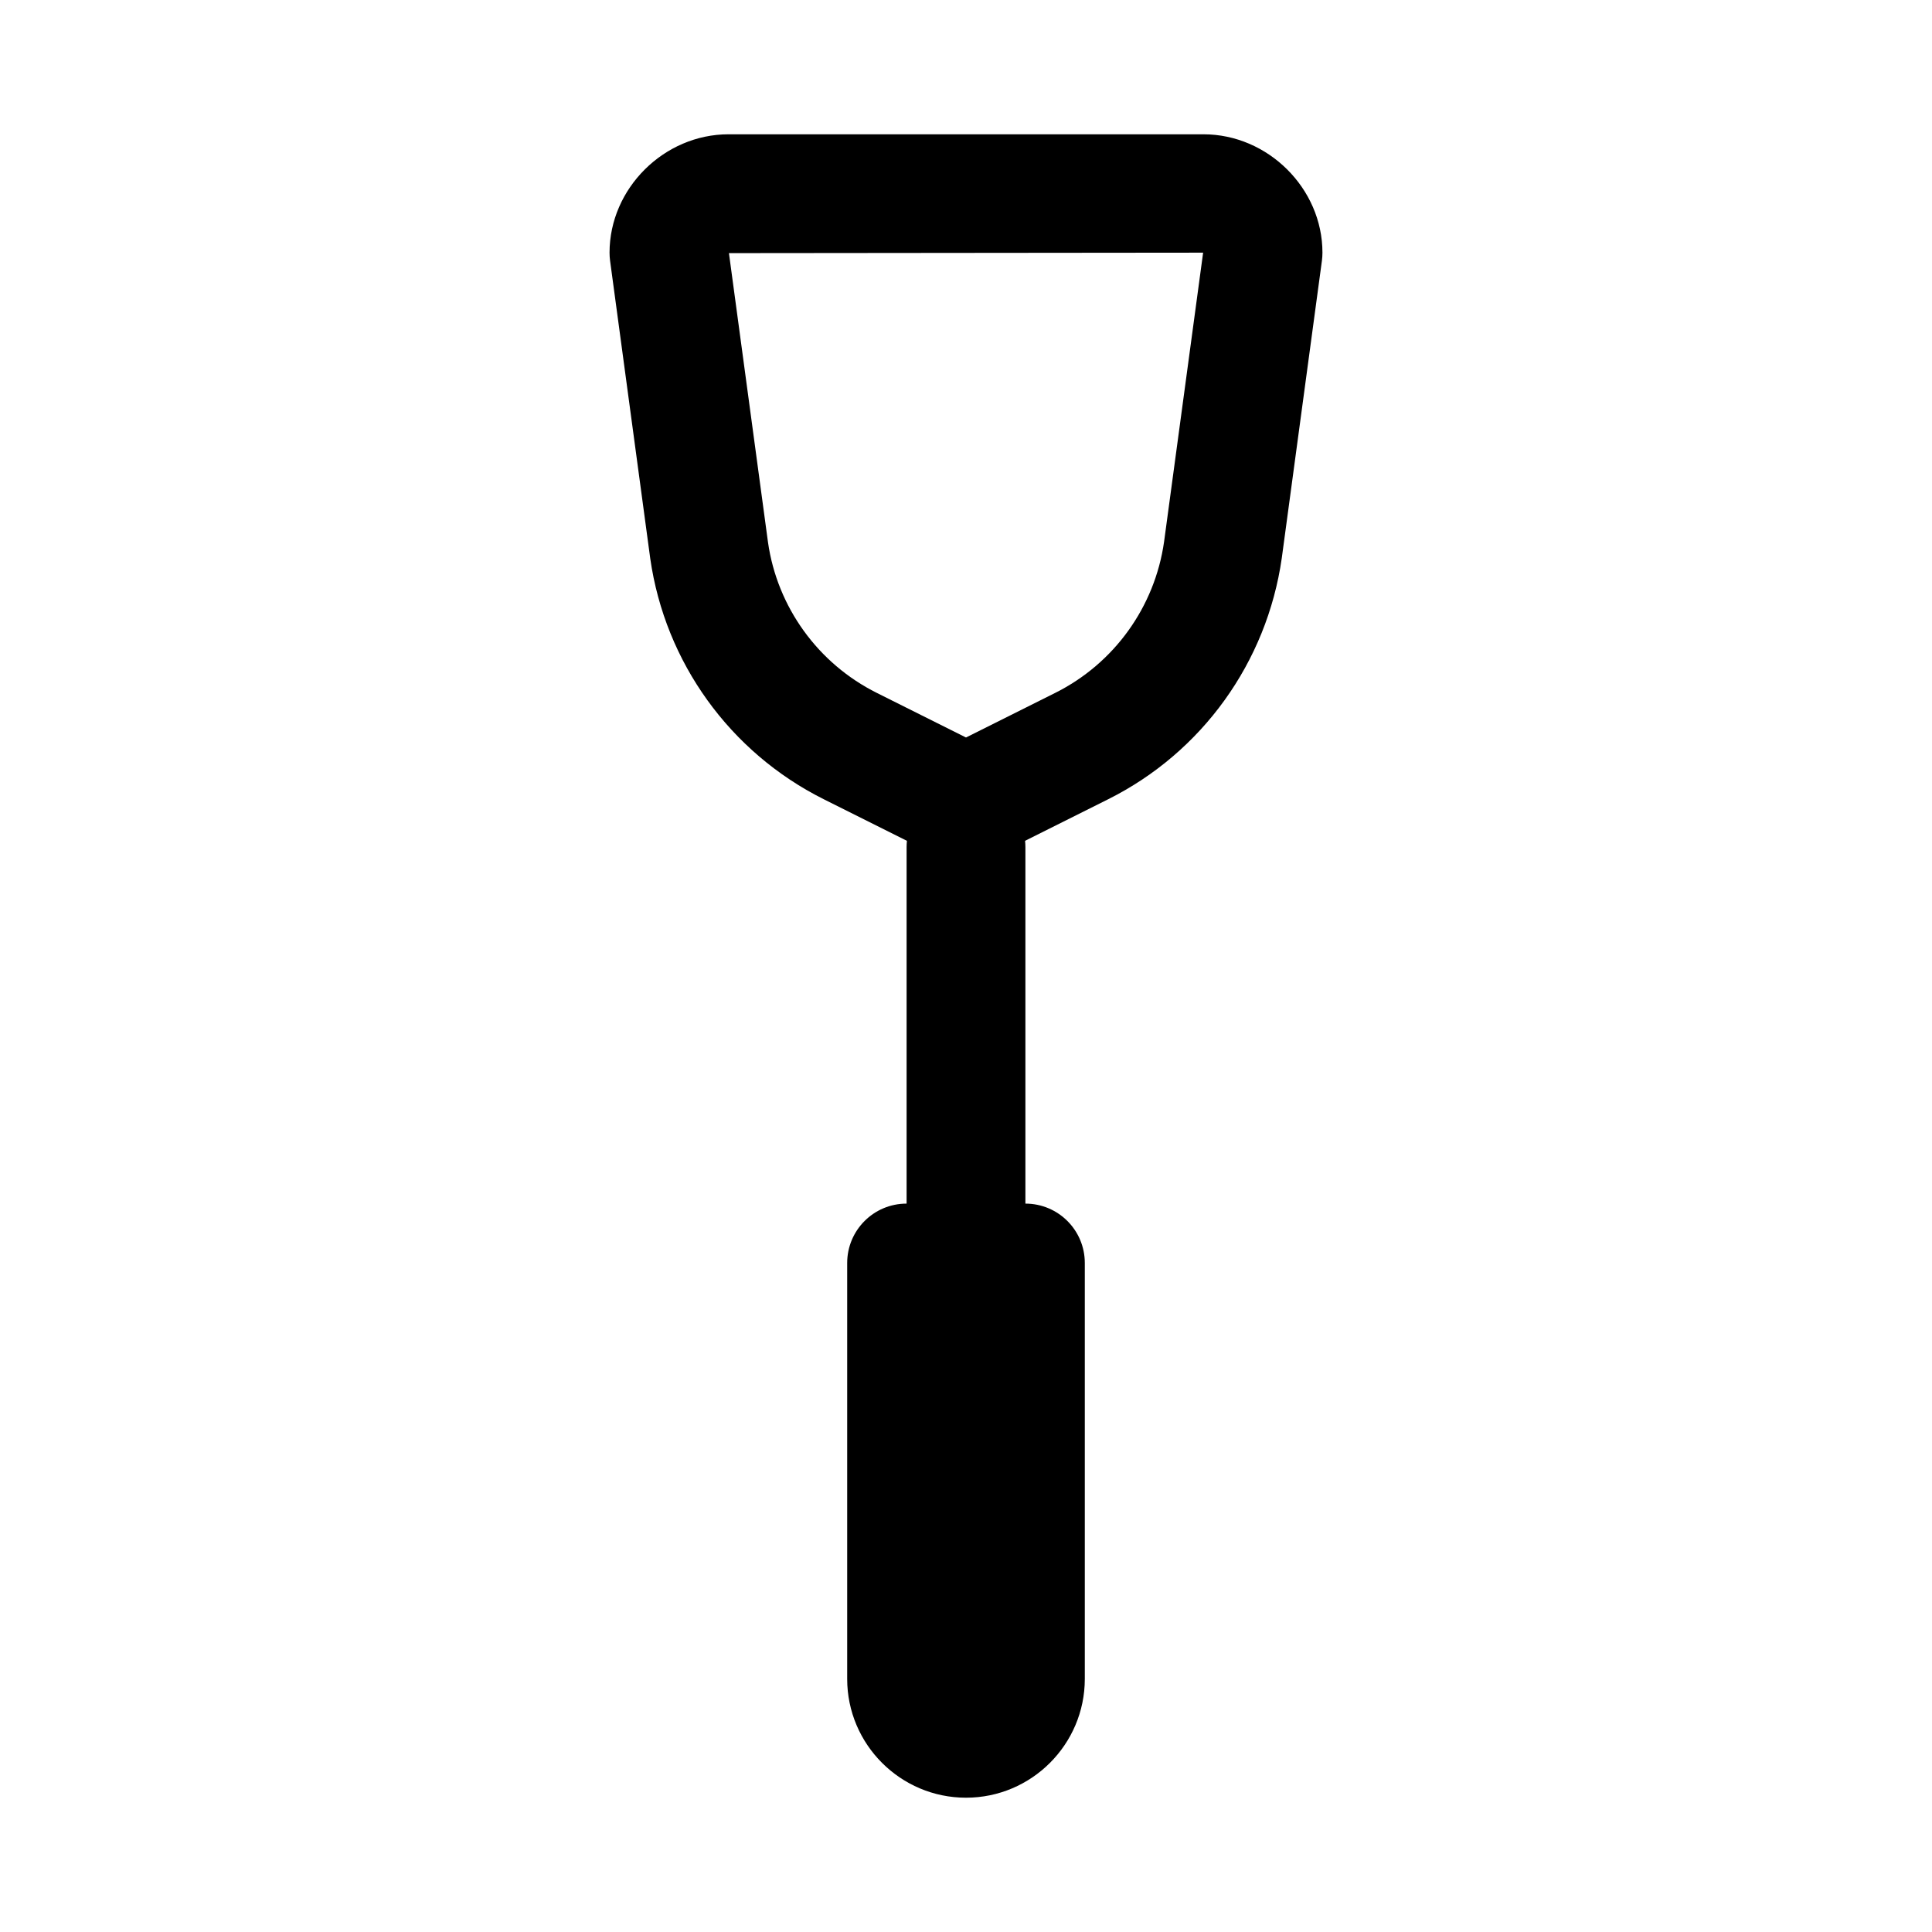
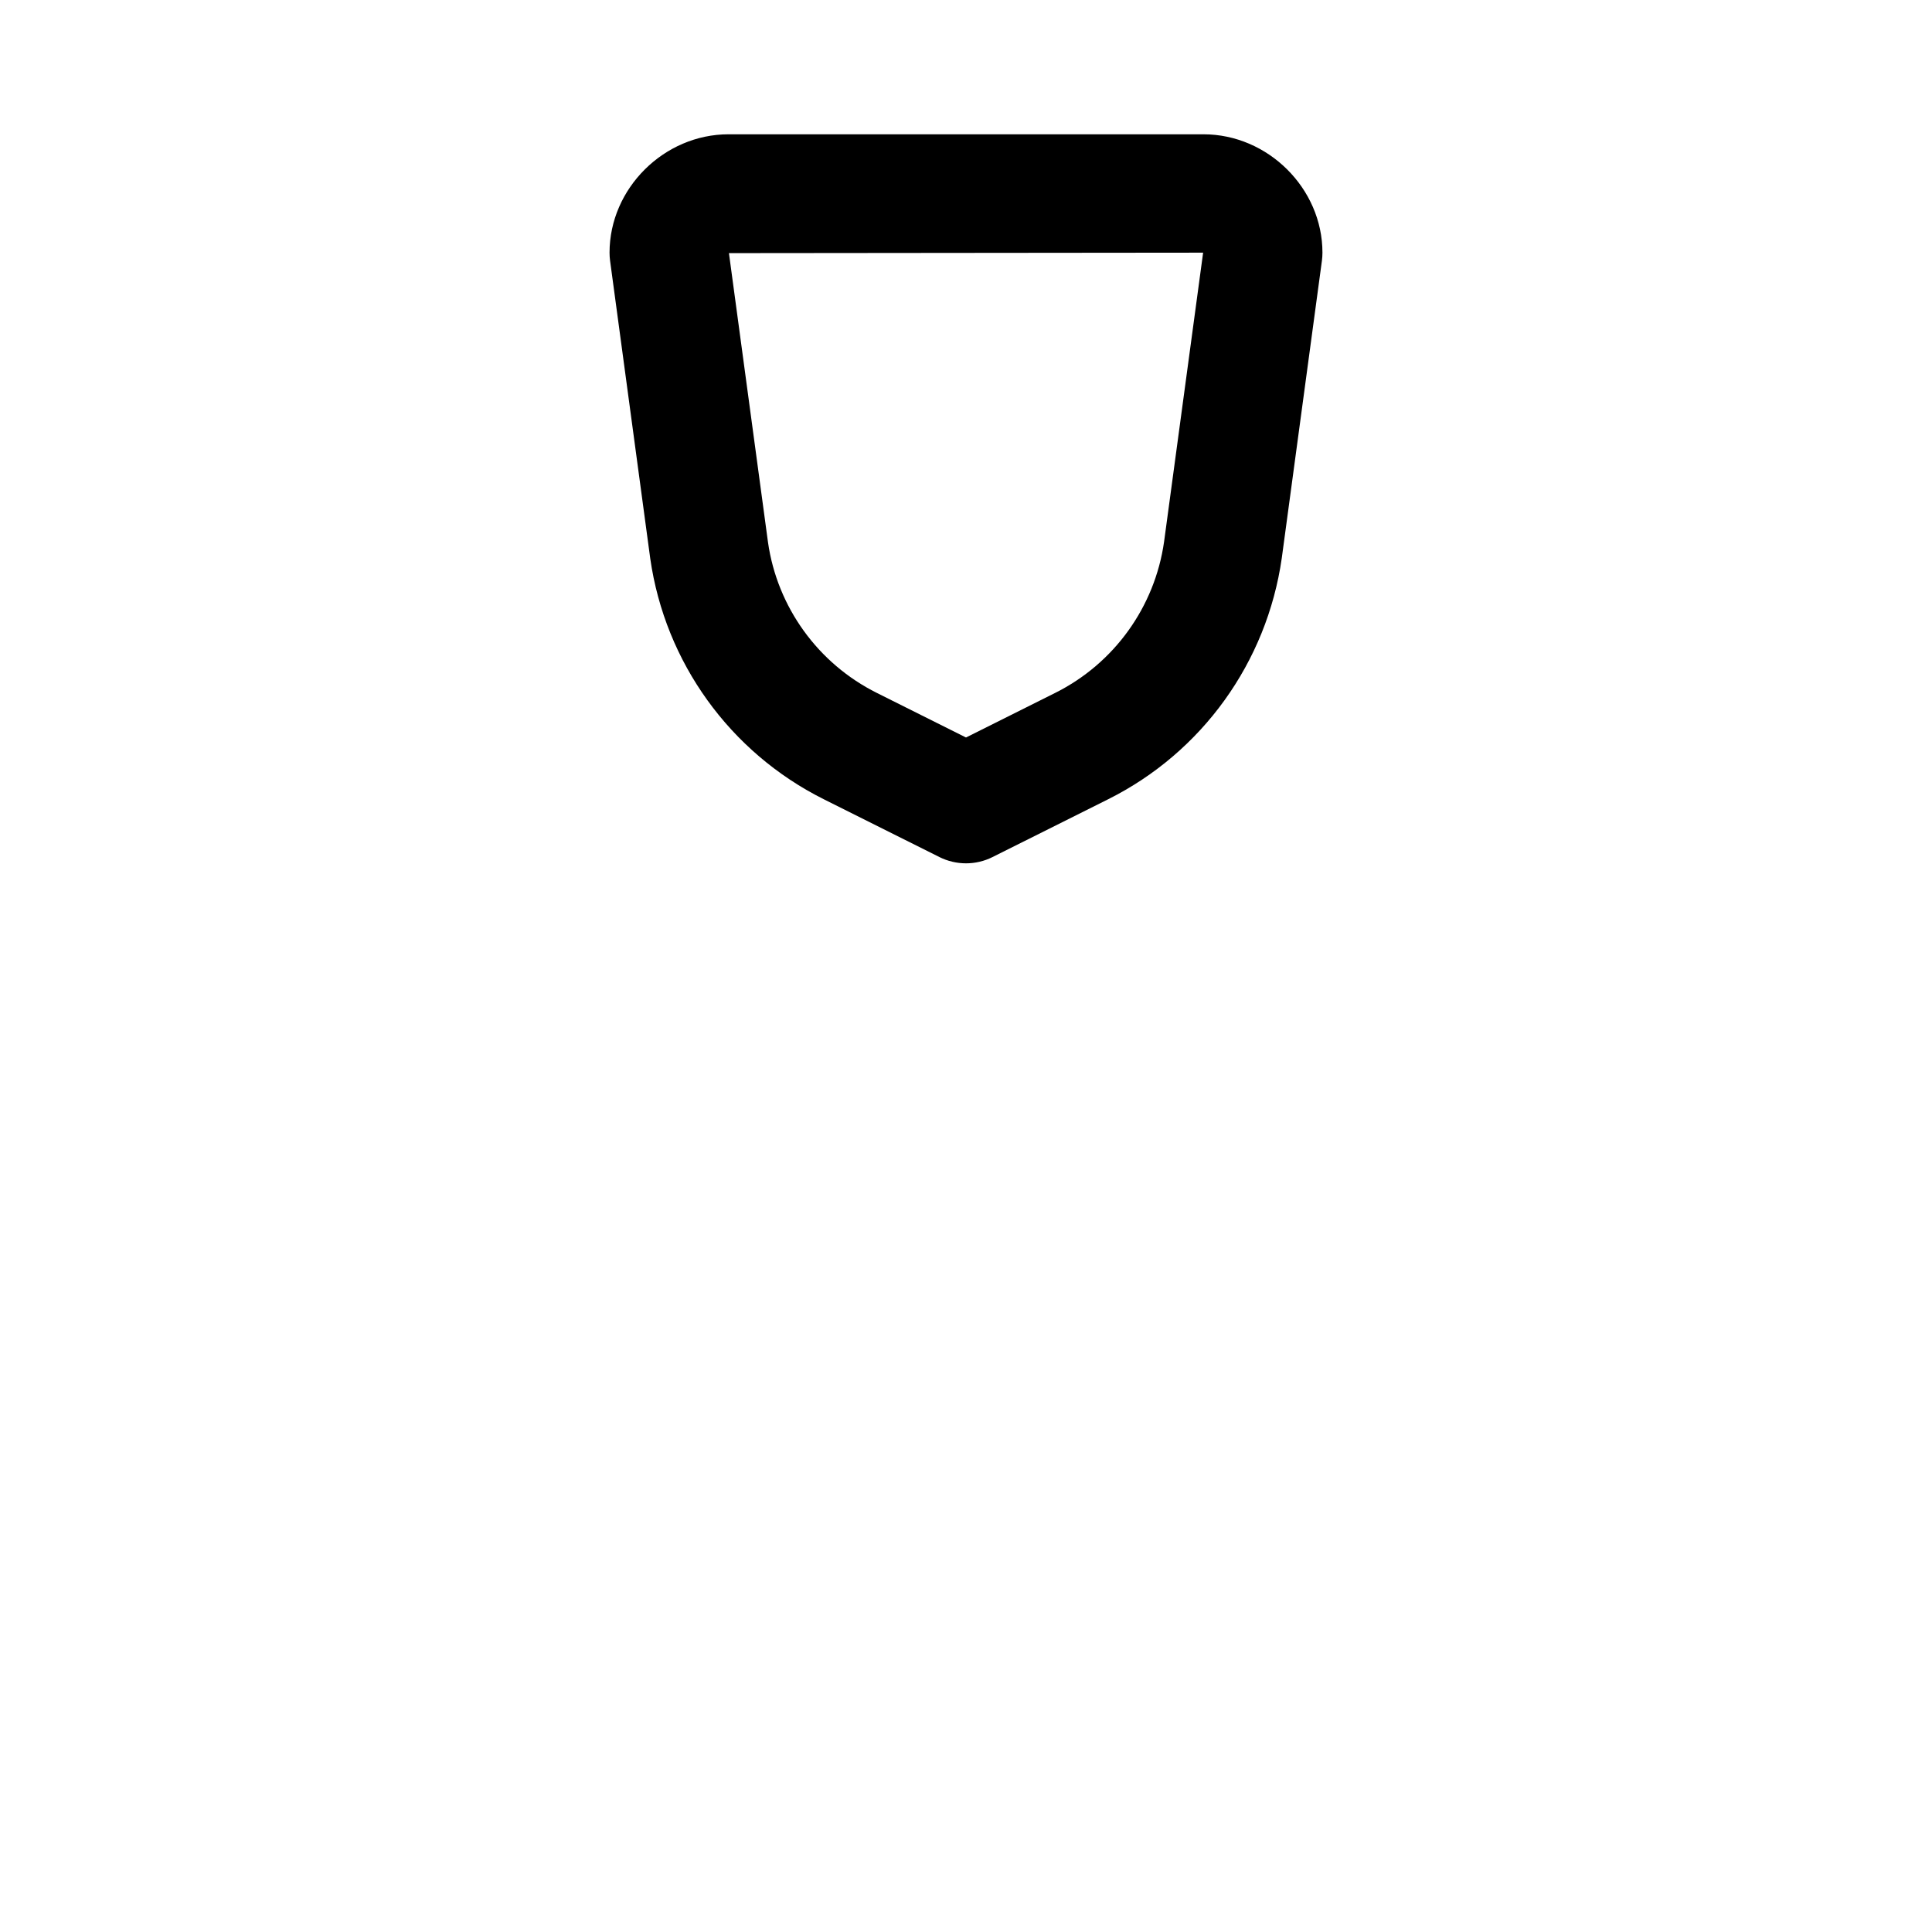
<svg xmlns="http://www.w3.org/2000/svg" fill="#000000" width="800px" height="800px" version="1.1" viewBox="144 144 512 512">
  <g>
-     <path d="m400 510.21c-8.703 0-15.742-7.043-15.742-15.742v-125.95c0-8.703 7.043-15.742 15.742-15.742 8.703 0 15.742 7.043 15.742 15.742v125.95c0 8.699-7.043 15.742-15.742 15.742z" />
-     <path d="m400 620.41c-17.359 0-31.488-14.129-31.488-31.488v-110.21c0-8.703 7.043-15.742 15.742-15.742h31.488c8.703 0 15.742 7.043 15.742 15.742v110.21c0.004 17.359-14.129 31.488-31.484 31.488zm0-125.95 0.031 94.465z" />
    <path d="m400 372.79c-2.414 0-4.828-0.555-7.043-1.66l-30.66-15.328c-24.844-12.422-42.035-36.27-45.973-63.777l-10.652-78.965c-0.094-0.695-0.137-1.402-0.137-2.109 0-17.004 14.438-31.363 31.531-31.363h125.86c17.102 0 31.535 14.359 31.535 31.363 0 0.707-0.047 1.414-0.137 2.106l-10.641 78.844c-3.953 27.629-21.141 51.477-45.988 63.898l-30.66 15.328c-2.211 1.109-4.625 1.664-7.035 1.664zm-62.824-161.71 10.348 76.613c2.445 17.172 13.238 32.148 28.859 39.945l23.617 11.809 23.617-11.809c15.621-7.793 26.414-22.77 28.875-40.066l10.348-76.613z" />
  </g>
</svg>